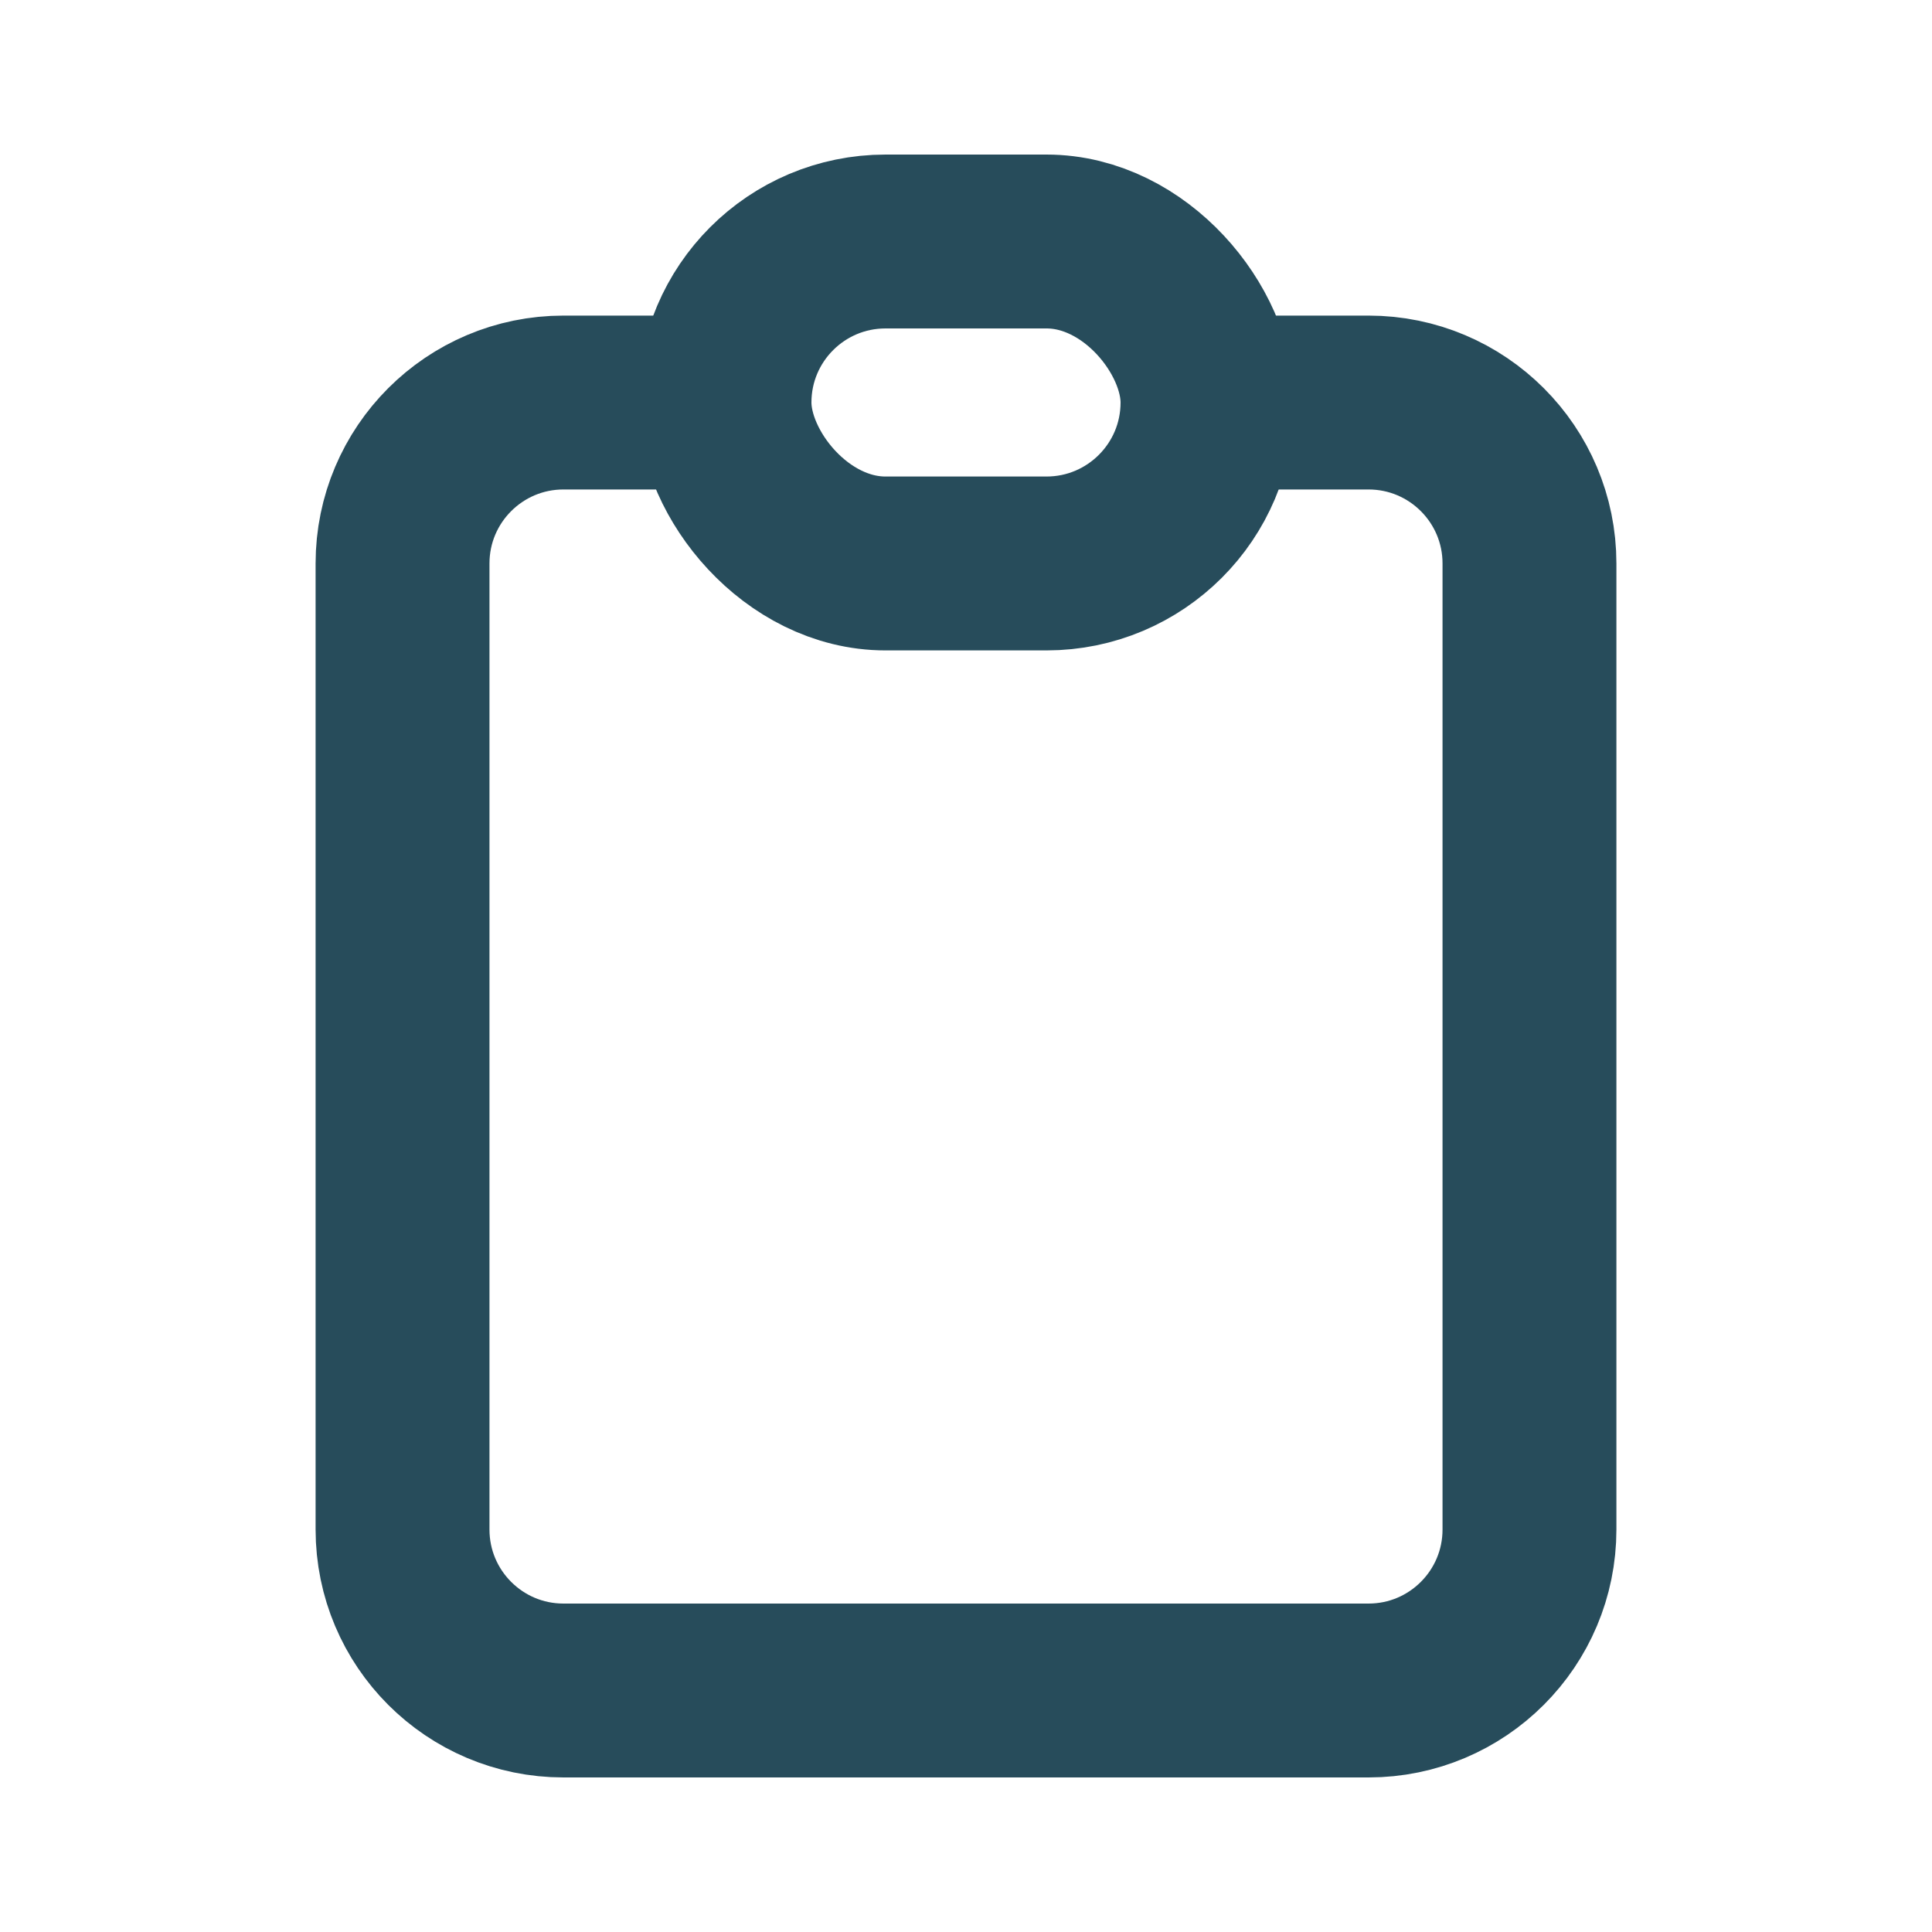
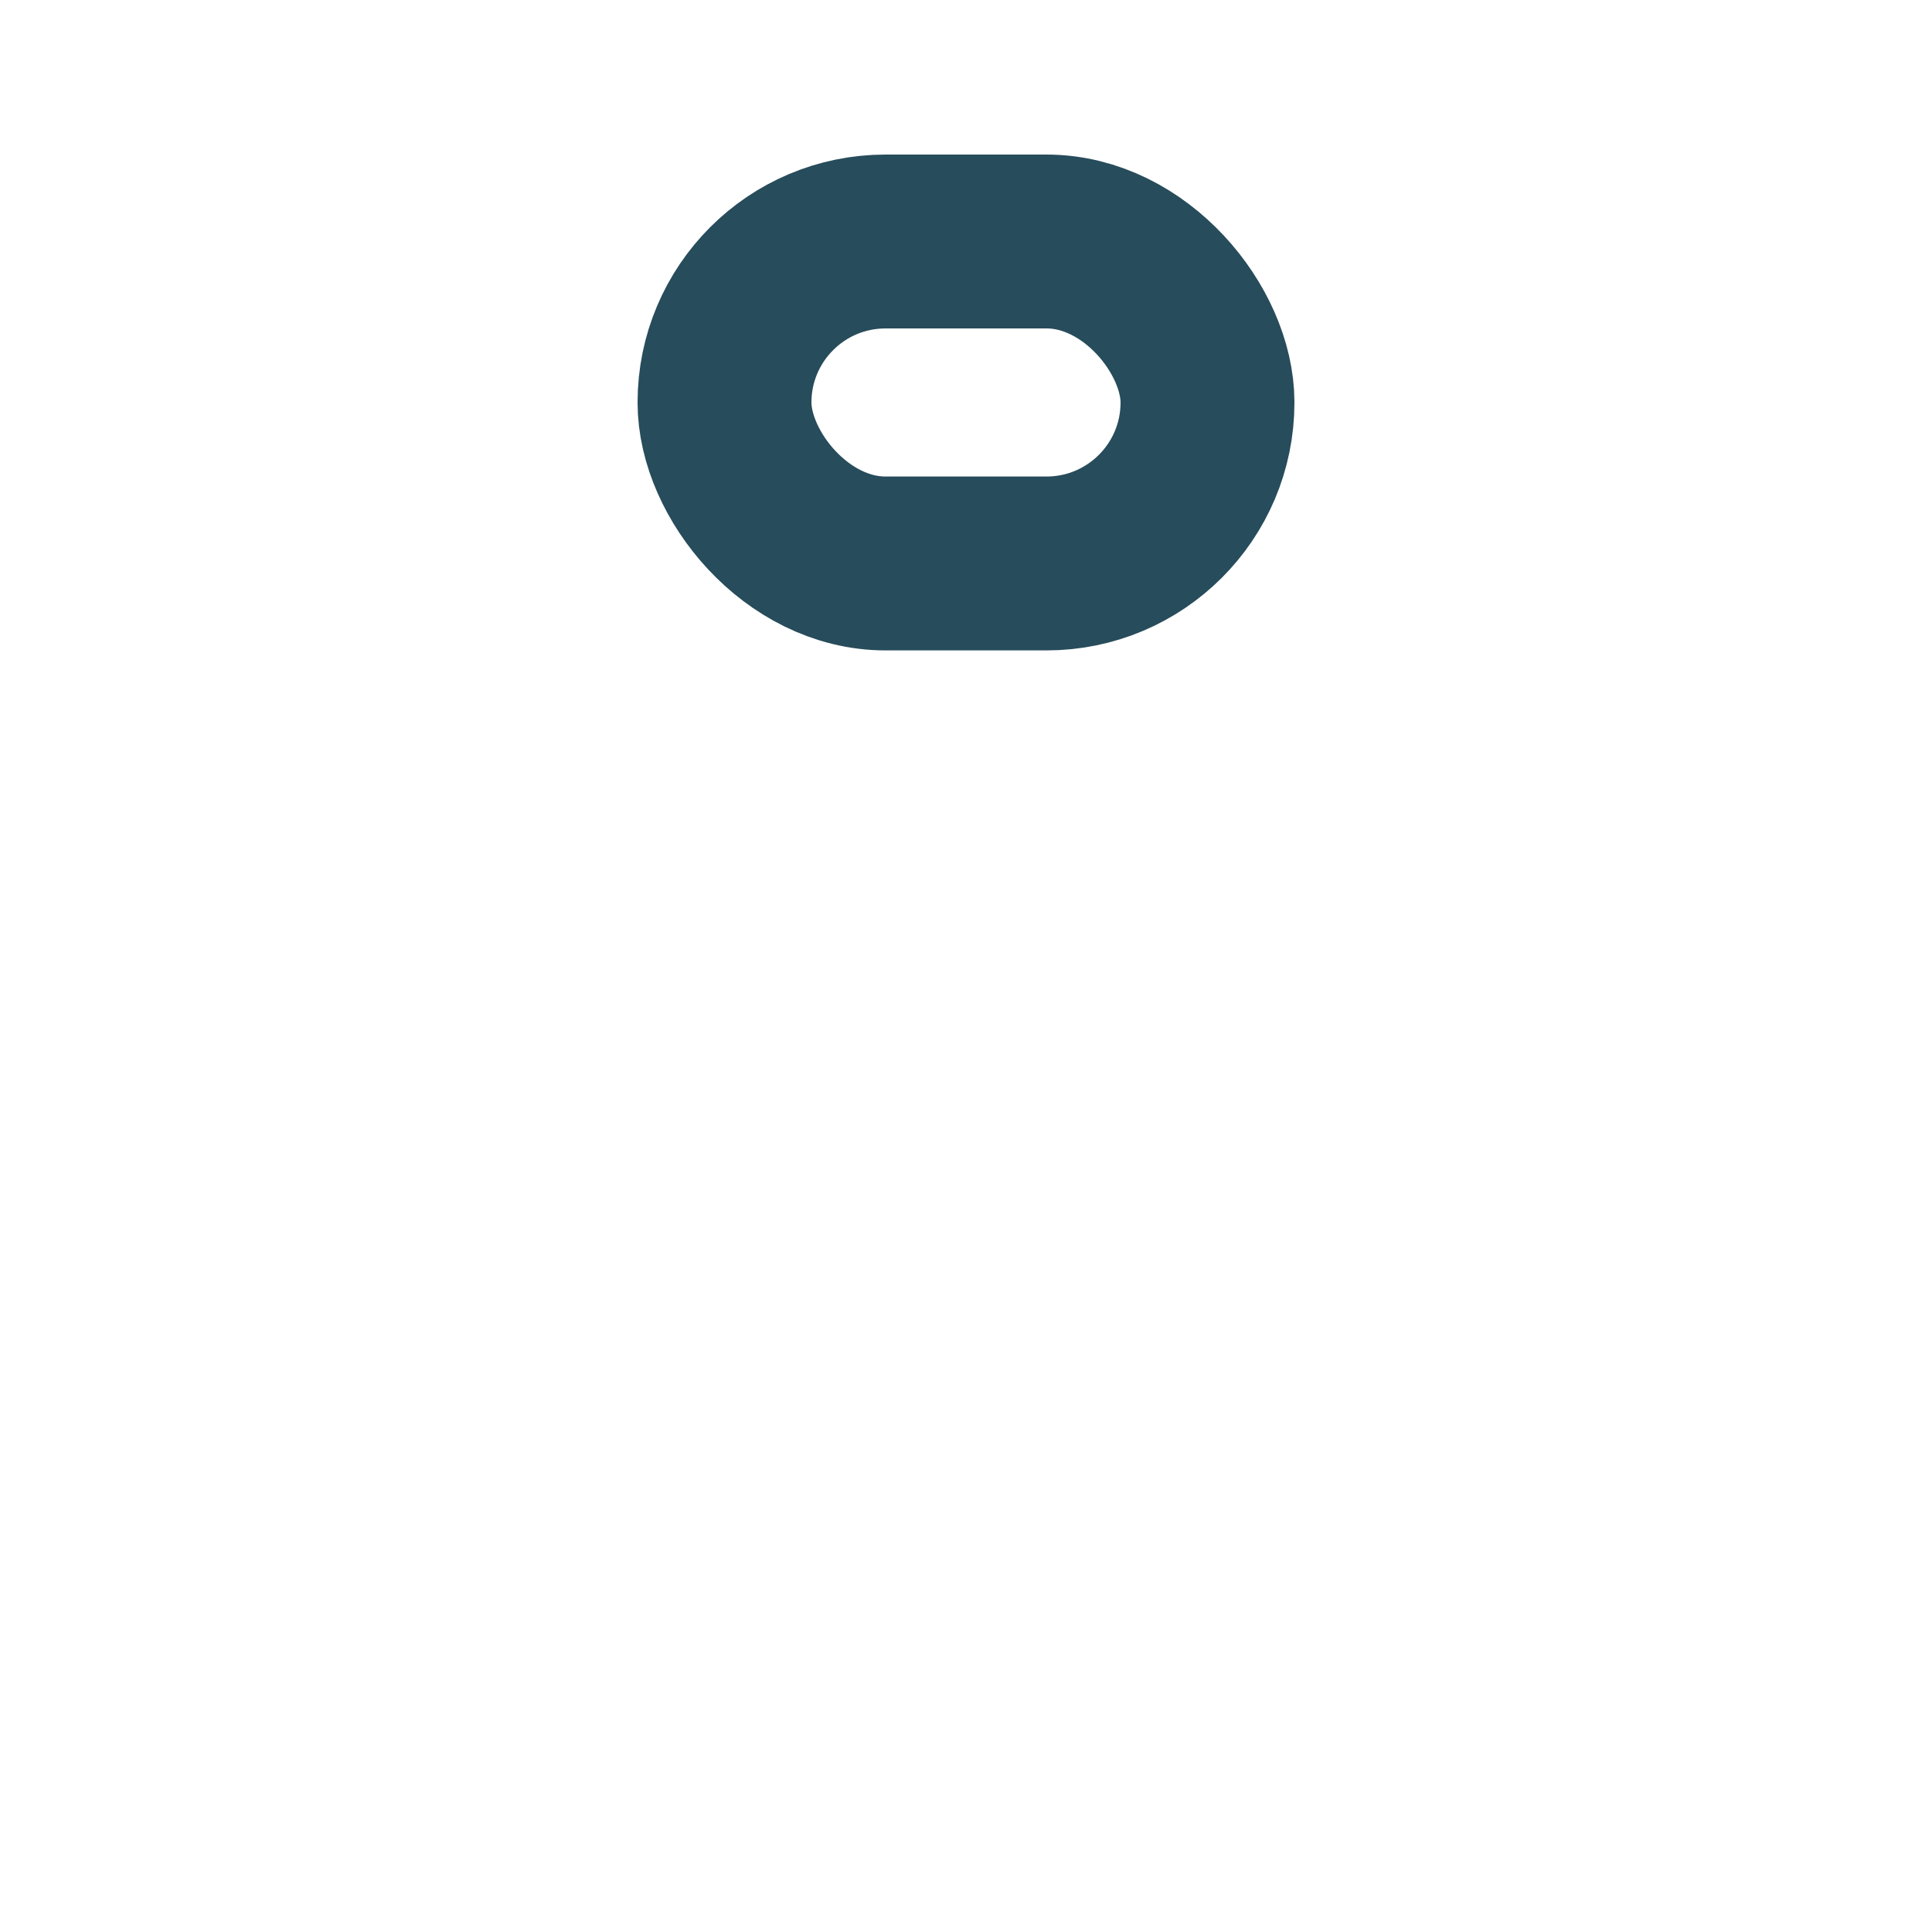
<svg xmlns="http://www.w3.org/2000/svg" width="20" height="20" viewBox="0 0 20 20" fill="none">
-   <path d="M7.5 4.167H5.833C4.913 4.167 4.167 4.913 4.167 5.833V15.833C4.167 16.754 4.913 17.5 5.833 17.5H14.167C15.087 17.5 15.833 16.754 15.833 15.833V5.833C15.833 4.913 15.087 4.167 14.167 4.167H12.5" stroke="#274C5B" stroke-width="1.8" stroke-linecap="round" stroke-linejoin="round" />
  <rect x="7.5" y="2.5" width="5" height="3.333" rx="1.667" stroke="#274C5B" stroke-width="1.8" stroke-linecap="round" stroke-linejoin="round" />
</svg>